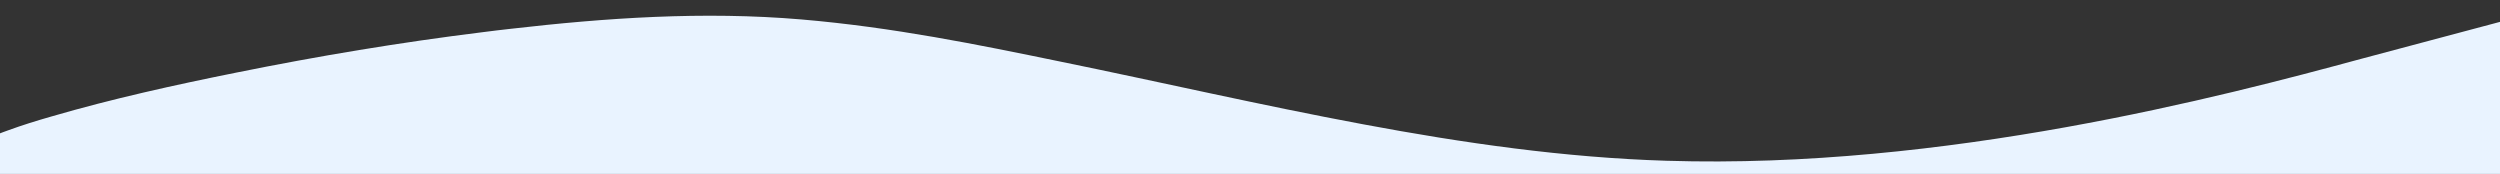
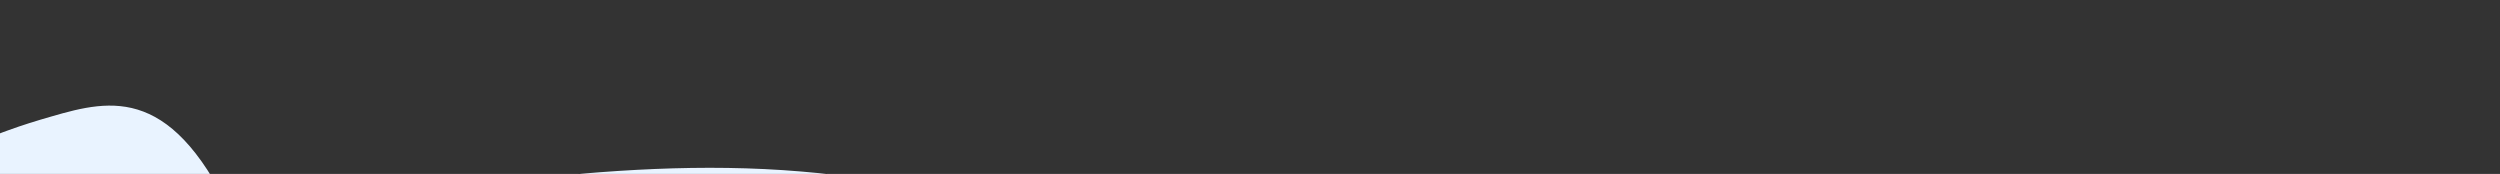
<svg xmlns="http://www.w3.org/2000/svg" viewBox="0 0 1440 100.3" preserveAspectRatio="none">
  <rect x="0" y="0" width="1440" height="100.3" fill="#333333" stroke="none" />
-   <path d="M0 100.2h1440V12.6l-80 21.3c-80 21.7-240 63.7-400 58.7-58.8-1.8-117.1-10.2-174.8-21-58.5-10.9-116.5-24.3-174.8-36.2-47.1-9.7-96-19.7-148.8-24.2-56.6-4.8-112.7-.9-167.5 5.4-5.3.6-10.5 1.2-15.8 1.9-47.7 5.9-95.1 13.8-142.1 23.3C100.4 49 64.6 56.9 29.6 67.1c-8.4 2.4-16.8 5-25 8C1 76.5-4.3 77.9-7 80.9" fill="#e9f3ff" />
+   <path d="M0 100.2h1440l-80 21.3c-80 21.7-240 63.7-400 58.7-58.8-1.8-117.1-10.2-174.8-21-58.5-10.9-116.5-24.3-174.8-36.2-47.1-9.7-96-19.7-148.8-24.2-56.6-4.8-112.7-.9-167.5 5.4-5.3.6-10.5 1.2-15.8 1.9-47.7 5.9-95.1 13.8-142.1 23.3C100.4 49 64.6 56.9 29.6 67.1c-8.4 2.4-16.8 5-25 8C1 76.5-4.3 77.9-7 80.9" fill="#e9f3ff" />
</svg>